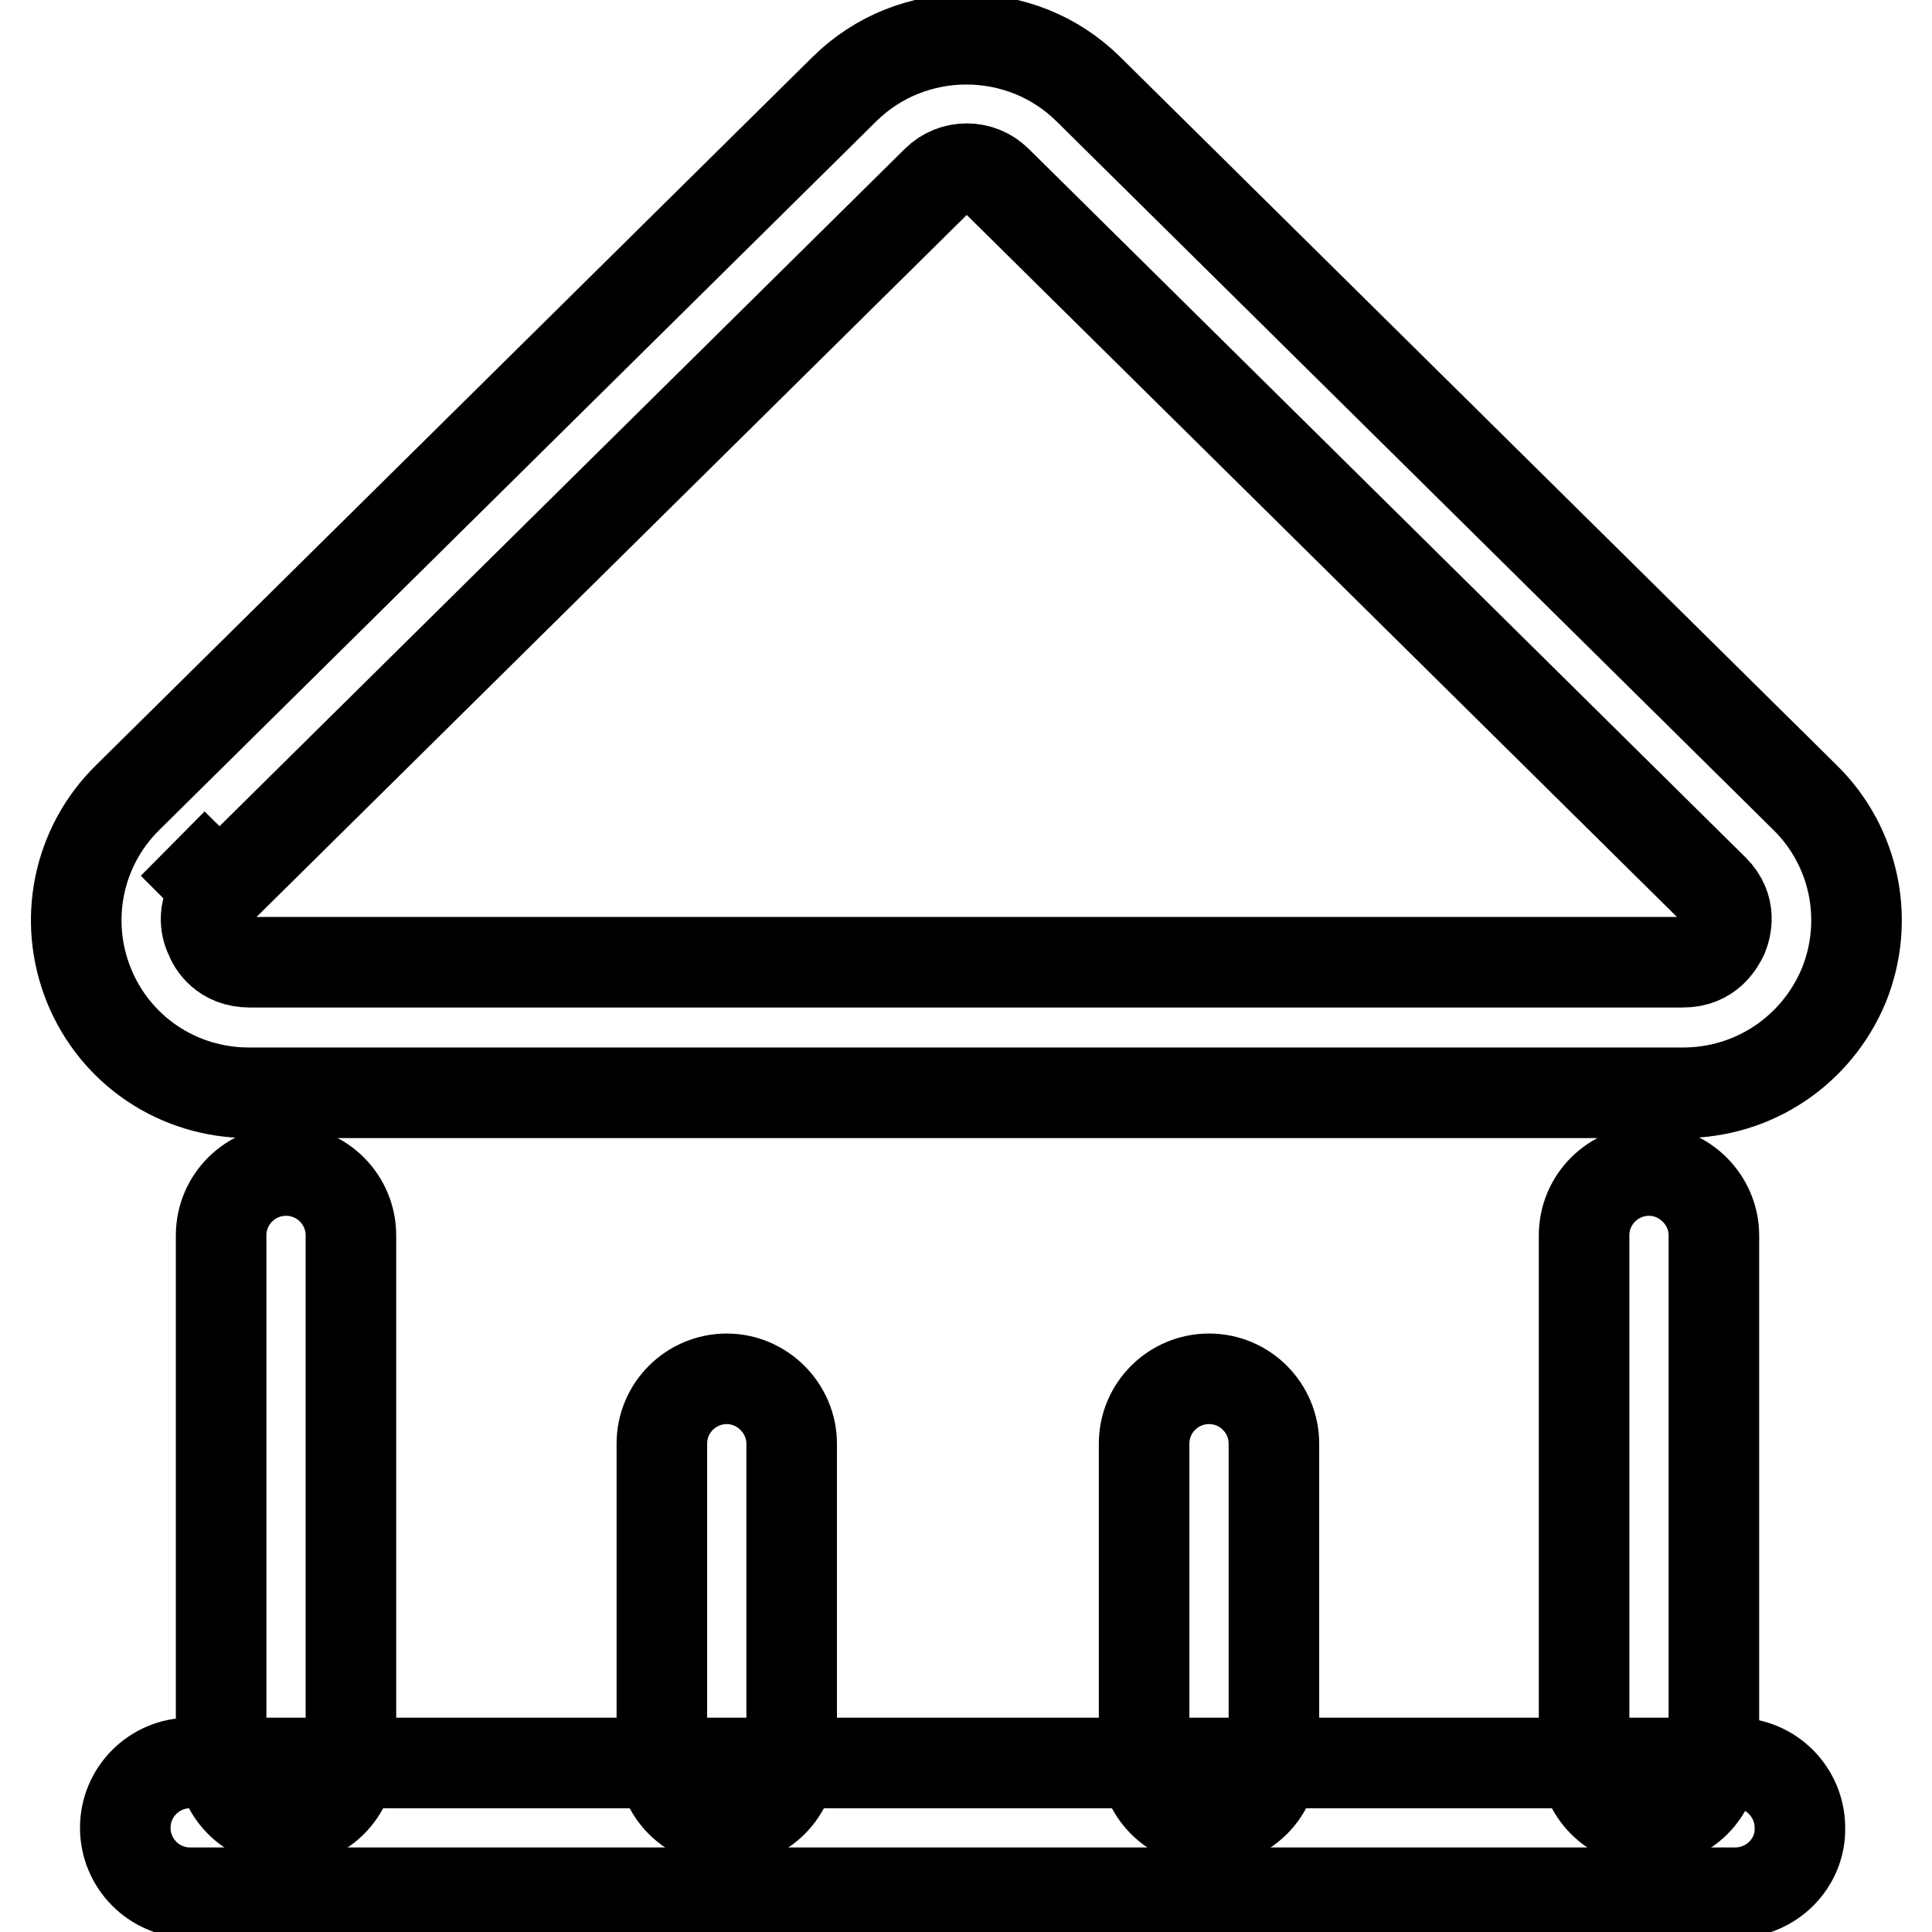
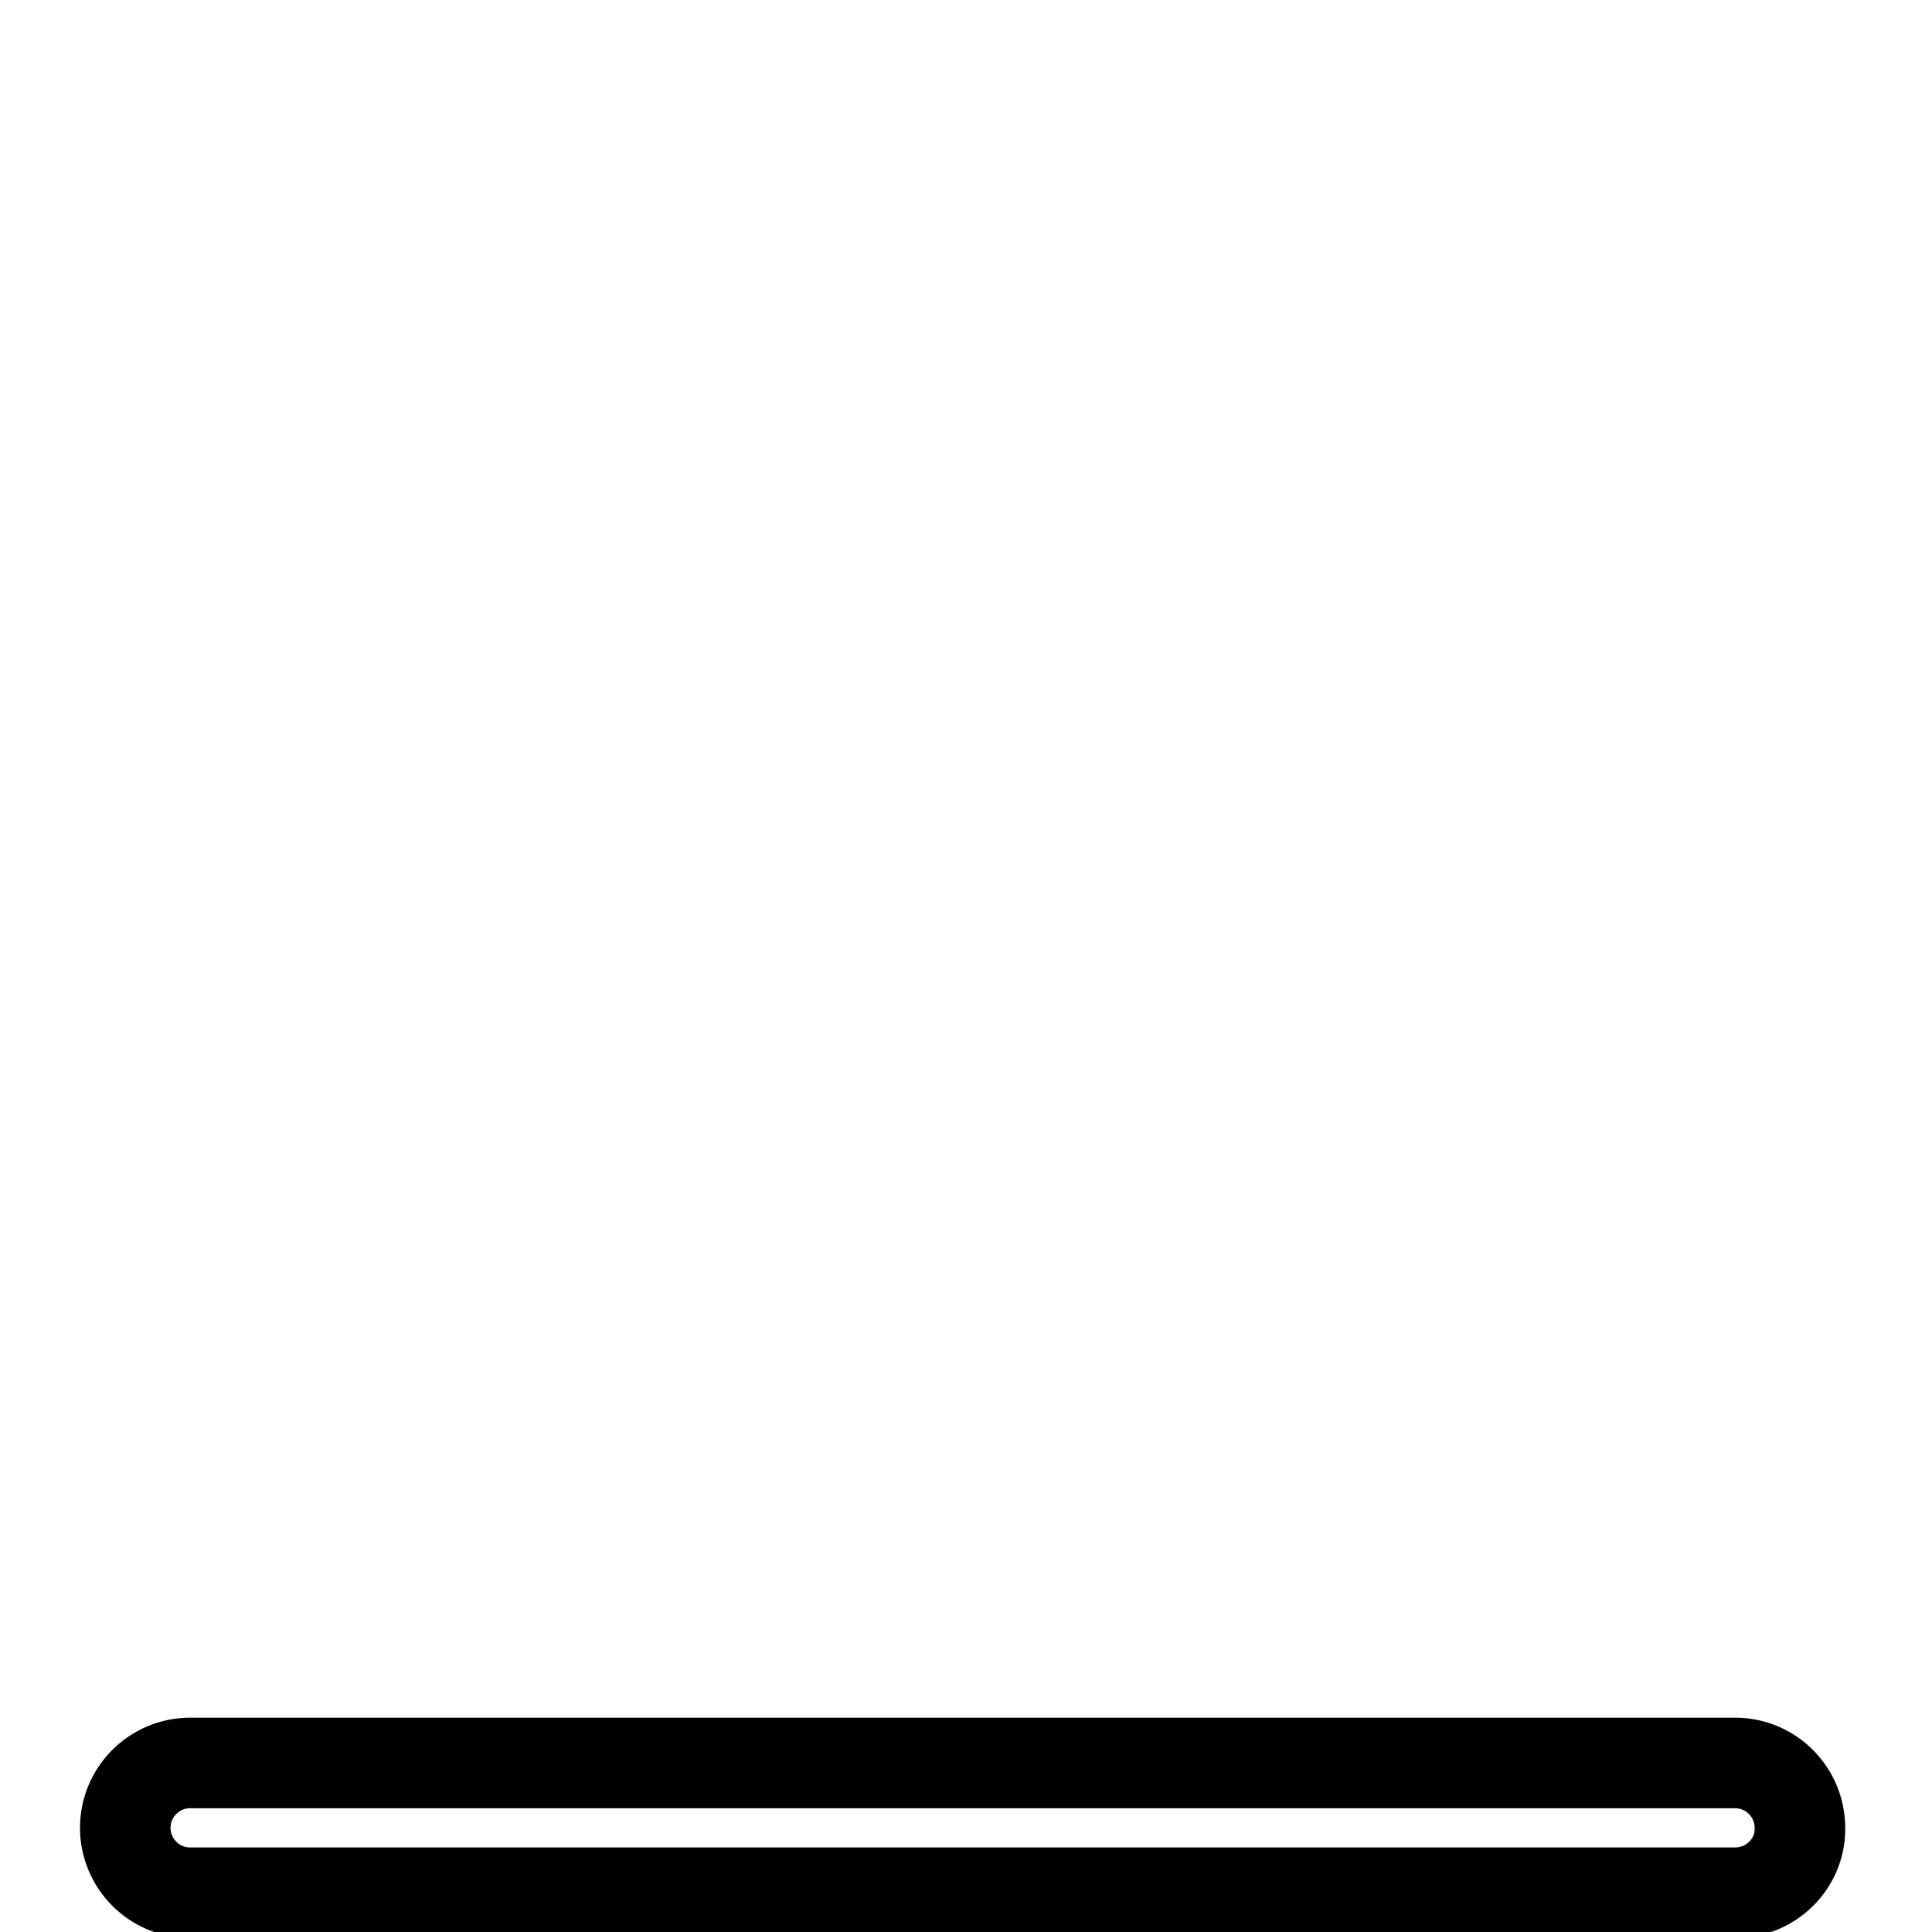
<svg xmlns="http://www.w3.org/2000/svg" version="1.1" x="0px" y="0px" viewBox="0 0 256 256" enable-background="new 0 0 256 256" xml:space="preserve">
  <g>
-     <path stroke-width="12" fill-opacity="0" stroke="#000000" d="M223,144.8H33c-9.4,0-17.7-5.6-21.2-14.2c-3.5-8.6-1.5-18.4,5.1-24.9l95-93.9c8.9-8.8,23.4-8.8,32.3,0 l95,93.9c6.6,6.5,8.6,16.3,5.1,24.9C240.7,139.2,232.4,144.8,223,144.8z M22.9,111.8l6.1,6.1c-2.4,2.4-1.7,5.1-1.2,6.1 c0.4,1.1,1.8,3.5,5.3,3.5H223c3.5,0,4.8-2.5,5.3-3.5c0.4-1,1.2-3.7-1.2-6.1l-95-93.9c-2.2-2.2-5.8-2.2-8,0l-95,93.9L22.9,111.8z" />
-     <path stroke-width="12" fill-opacity="0" stroke="#000000" d="M37.9,241.3c-4.8,0-8.6-3.9-8.6-8.6v-69c0-4.8,3.9-8.6,8.6-8.6c4.8,0,8.6,3.9,8.6,8.6v69 C46.5,237.5,42.6,241.3,37.9,241.3z" />
-     <path stroke-width="12" fill-opacity="0" stroke="#000000" d="M96.3,241.3c-4.8,0-8.6-3.9-8.6-8.6v-41.4c0-4.8,3.9-8.6,8.6-8.6s8.6,3.9,8.6,8.6v41.4 C104.9,237.5,101,241.3,96.3,241.3z" />
-     <path stroke-width="12" fill-opacity="0" stroke="#000000" d="M218.5,241.3c-4.8,0-8.6-3.9-8.6-8.6v-69c0-4.8,3.9-8.6,8.6-8.6s8.6,3.9,8.6,8.6v69 C227.2,237.5,223.3,241.3,218.5,241.3z" />
-     <path stroke-width="12" fill-opacity="0" stroke="#000000" d="M160.2,241.3c-4.8,0-8.6-3.9-8.6-8.6v-41.4c0-4.8,3.9-8.6,8.6-8.6c4.8,0,8.6,3.9,8.6,8.6v41.4 C168.8,237.5,164.9,241.3,160.2,241.3z" />
    <path stroke-width="12" fill-opacity="0" stroke="#000000" d="M229.9,250.8H25.2c-4.8,0-8.6-3.9-8.6-8.6c0-4.8,3.9-8.6,8.6-8.6h204.7c4.8,0,8.6,3.9,8.6,8.6 C238.6,246.9,234.7,250.8,229.9,250.8z" />
  </g>
</svg>